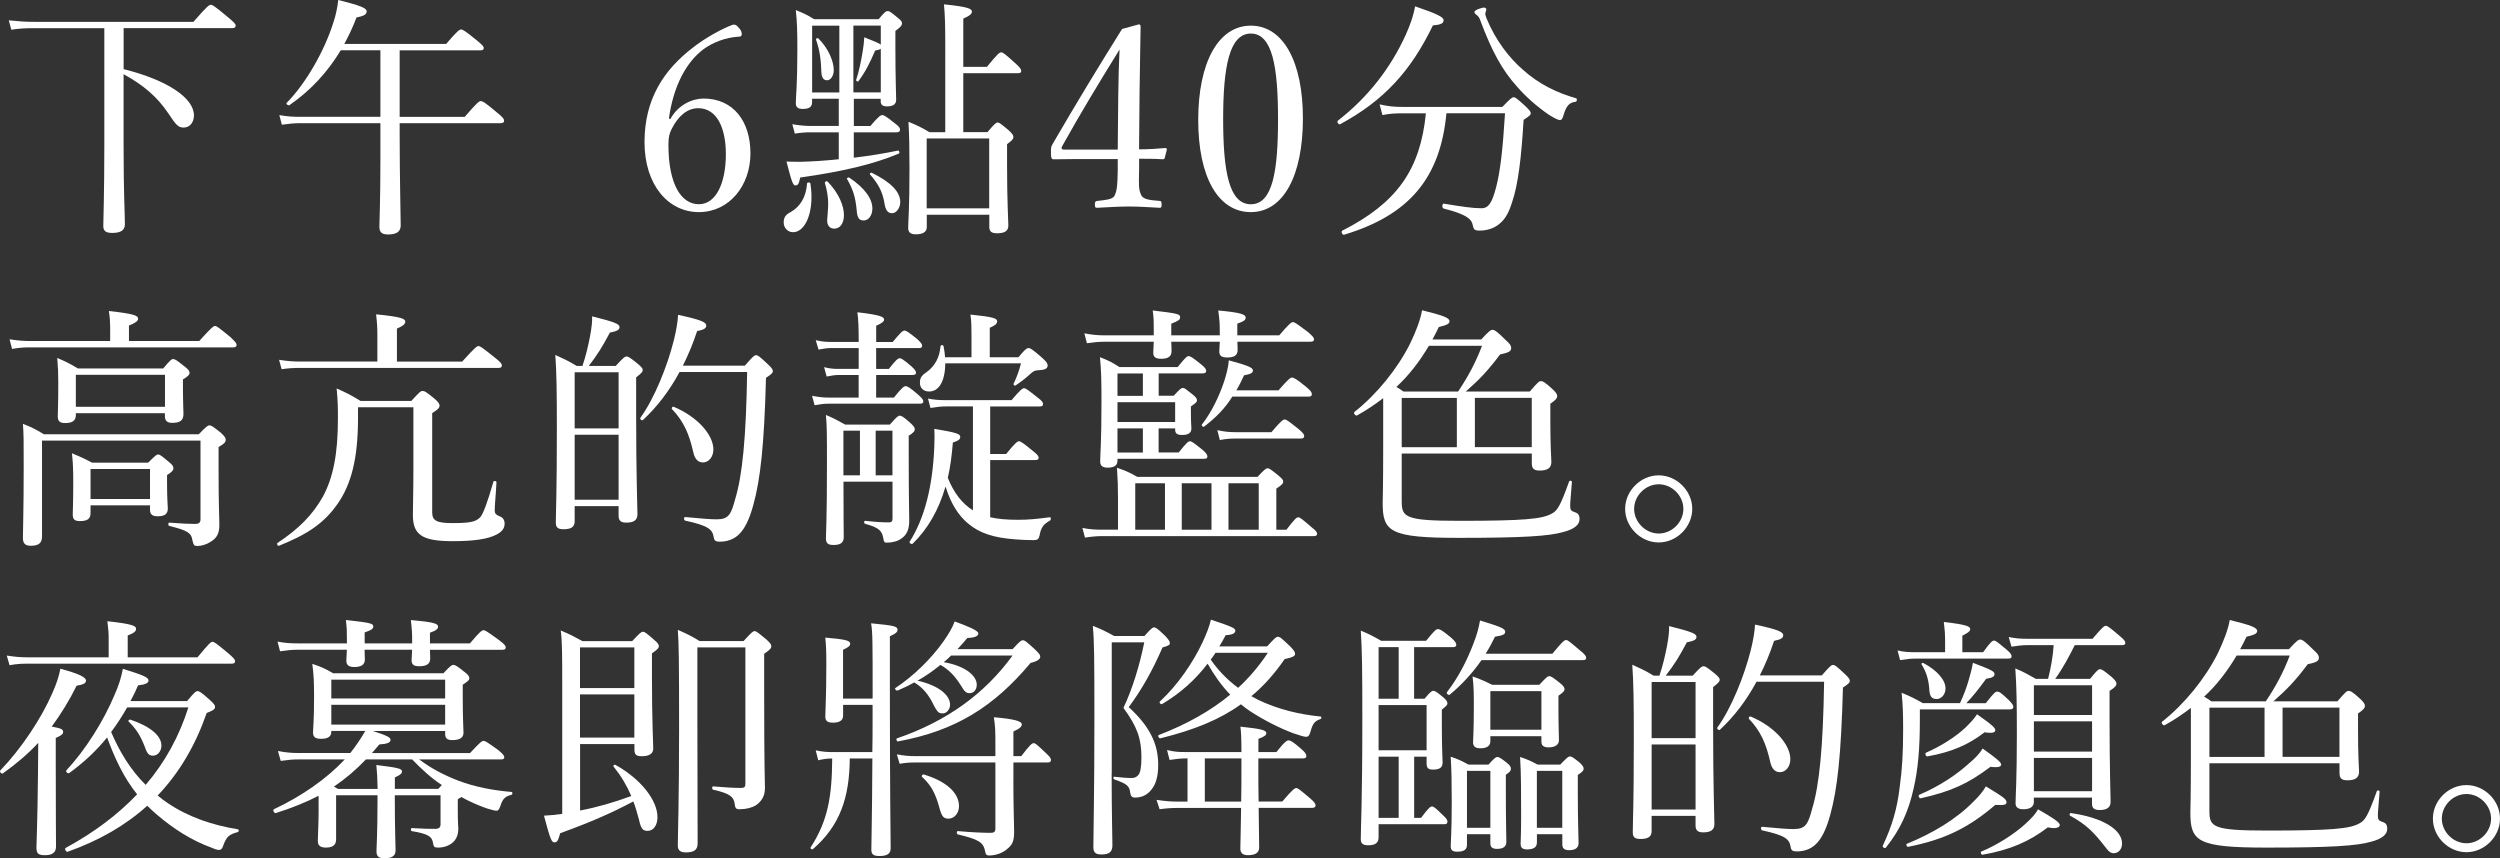
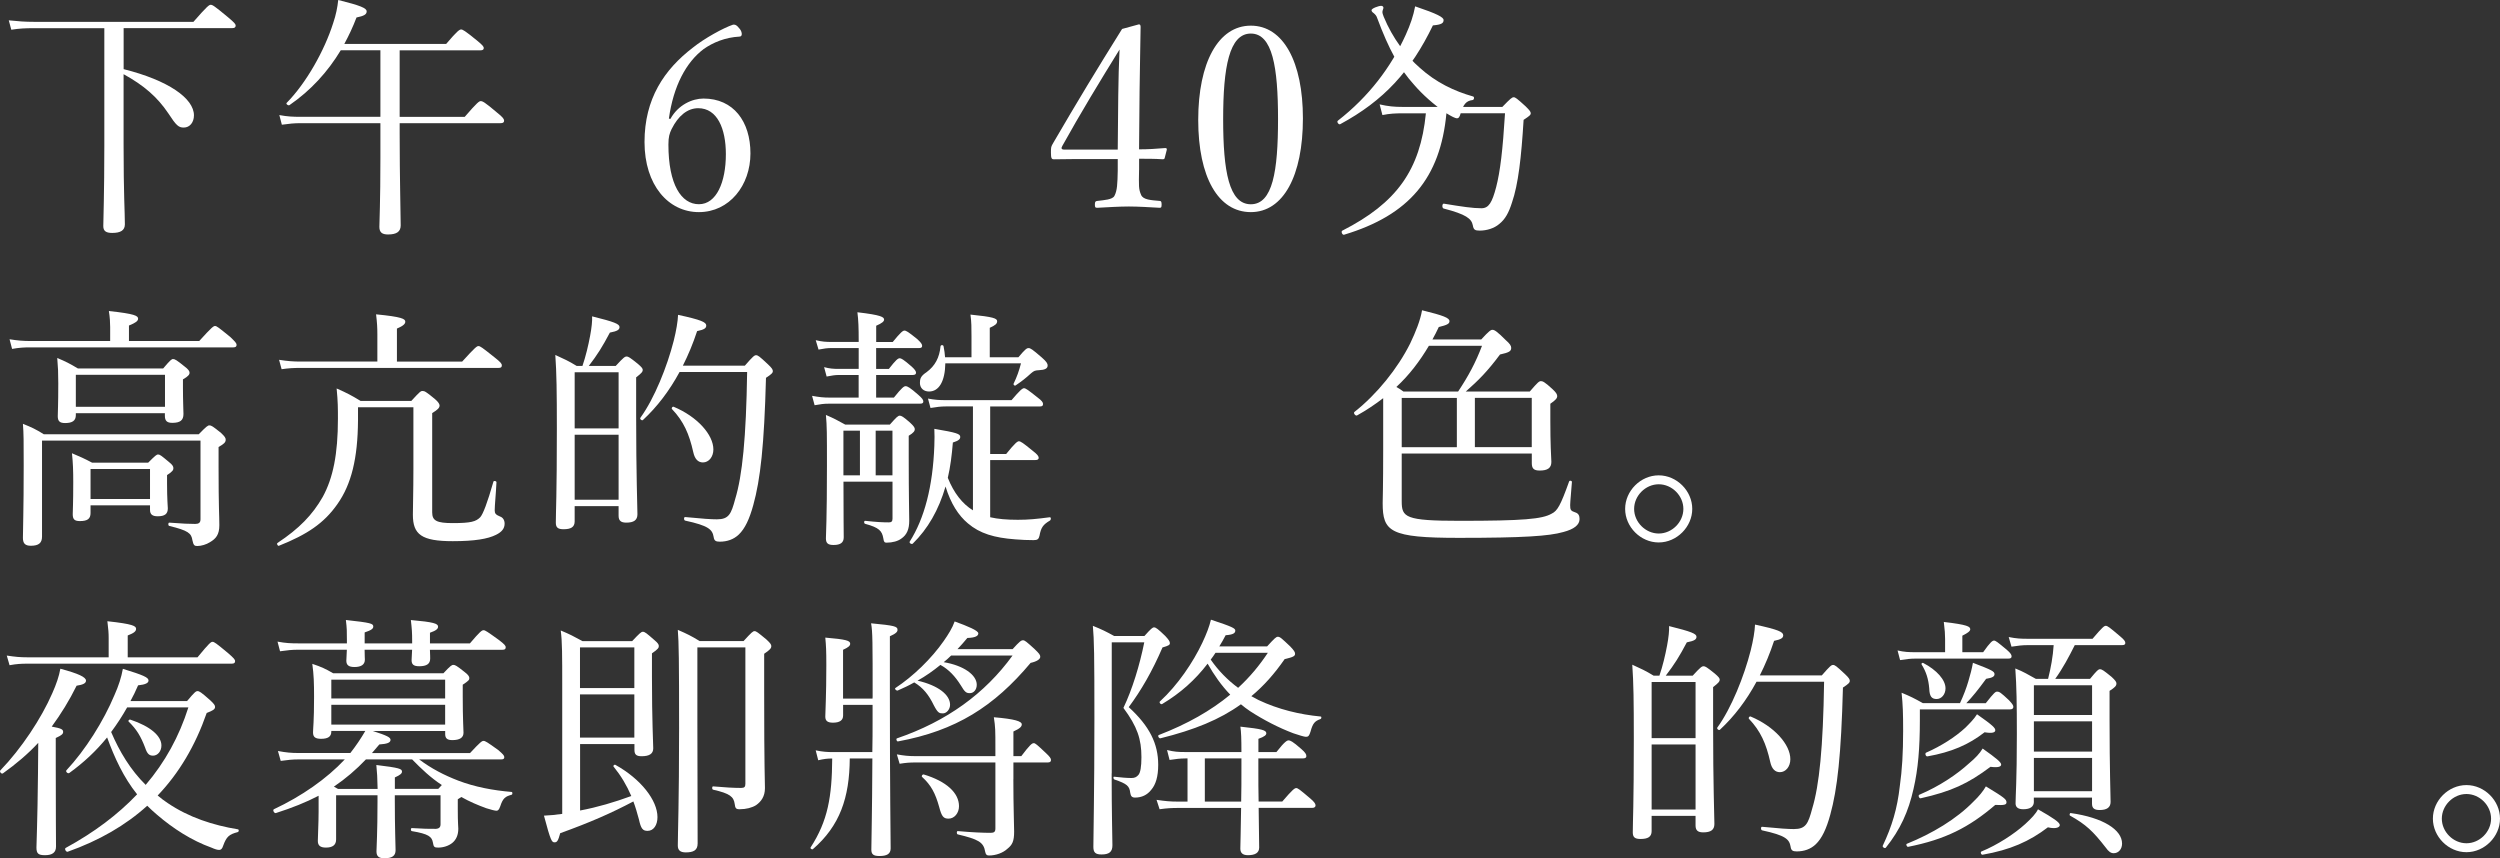
<svg xmlns="http://www.w3.org/2000/svg" id="_レイヤー_2" data-name="レイヤー 2" viewBox="0 0 484.28 166.26">
  <rect x="0" y="0" width="484.28" height="166.26" fill="#333333" stroke="none" />
  <defs>
    <style>
      .cls-1 {
        fill: #fff;
        stroke-width: 0px;
      }
    </style>
  </defs>
  <g id="design">
    <g>
      <path class="cls-1" d="M23.94,13.39c8.66,2.17,13.63,5.66,13.63,8.96,0,1.33-.79,2.36-1.97,2.36-.98,0-1.43-.34-3-2.76-2.12-3.15-4.72-5.41-8.66-7.58v13.63c0,9.84.25,13.09.25,15.45,0,1.18-.84,1.67-2.46,1.67-1.23,0-1.72-.39-1.72-1.33,0-1.08.2-6.25.2-15.6V5.46H6.47c-1.57,0-2.71.05-4.28.3l-.49-1.82c1.92.2,3.2.29,4.82.29h30.95c2.71-3.1,3.05-3.3,3.35-3.3.34,0,.69.2,3.35,2.41,1.23,1.03,1.48,1.33,1.48,1.62,0,.34-.2.49-.69.49h-21.01v7.92Z" />
      <path class="cls-1" d="M77.42,25.98c0,8.71.2,15.55.2,17.67,0,1.23-.79,1.77-2.46,1.77-1.18,0-1.67-.44-1.67-1.48s.2-4.67.2-13.39v-6.69h-15.45c-1.28,0-2.21.1-3.64.3l-.49-1.87c1.62.3,2.66.34,4.08.34h15.5v-12.89h-7.68c-2.56,4.23-5.81,7.78-9.94,10.63-.25.15-.74-.25-.54-.44,3.79-3.84,7.33-10.14,9.01-15.45.54-1.57.84-3.1.98-4.48,4.33,1.08,5.51,1.57,5.51,2.21,0,.59-.54.89-1.97,1.18-.69,1.82-1.48,3.49-2.36,5.12h19.73c2.21-2.61,2.61-2.8,2.9-2.8s.69.2,3.05,2.12c1.08.89,1.33,1.18,1.33,1.48s-.2.44-.64.44h-15.65v12.89h12.6c2.46-2.85,2.81-3.05,3.1-3.05.34,0,.74.15,3.15,2.21,1.18.93,1.38,1.28,1.38,1.57,0,.34-.2.49-.69.49h-19.54v2.12Z" />
      <path class="cls-1" d="M129.87,23.03c1.48-2.71,4.23-3.94,6.4-3.94,5.81,0,9.1,4.43,9.1,10.63s-4.08,11.37-9.99,11.37-10.53-5.22-10.53-13.58,3.79-14.02,9.4-18.31c2.21-1.77,5.86-3.79,7.77-4.43.39,0,.64,0,1.33.89.25.34.34.69.34.94,0,.3-.15.49-.44.49-2.76.15-5.12,1.13-6.94,2.41-3.4,2.56-5.86,7.14-6.74,13.48l.3.05ZM130.12,24.95c-.44.93-.64,1.57-.64,3.05,0,7.77,2.51,11.56,5.91,11.56s5.22-4.28,5.22-9.69c0-4.97-1.67-8.91-5.36-8.91-2.12,0-3.89,1.53-5.12,3.99Z" />
-       <path class="cls-1" d="M151.81,43.11c0-.98.34-1.53,1.43-2.07,1.72-1.03,2.9-2.76,3.1-5.51,0-.25.59-.25.64,0,.84,5.27-.89,9.45-3.35,9.45-1.03,0-1.82-.84-1.82-1.87ZM165.4,19.14v5.27h3.2c1.62-1.92,2.02-2.12,2.31-2.12s.69.2,2.46,1.62c.74.54.98.89.98,1.18,0,.39-.2.54-.69.54h-8.27v4.92c2.95-.34,5.95-.84,8.56-1.38.25-.05.39.49.15.59-4.92,2.07-11.02,3.49-19.09,4.63-.25,1.23-.44,1.53-.94,1.53-.44,0-.69-.59-1.72-4.63.89.05,1.43.05,2.8.05,2.02-.05,4.58-.2,7.33-.49v-5.22h-5.36c-1.08,0-1.82.05-3.15.25l-.49-1.82c1.48.25,2.46.34,3.64.34h5.36v-5.27h-5.17v.69c0,.94-.64,1.28-1.77,1.28-.93,0-1.38-.29-1.38-1.13,0-1.18.3-3.59.3-10.24,0-3.54-.05-5.46-.3-7.78,1.53.64,2.17.89,3.54,1.77h12.5c1.18-1.43,1.43-1.57,1.77-1.57.3,0,.59.15,1.92,1.28.69.54.84.79.84,1.08,0,.39-.2.69-1.28,1.48v3.15c0,5.95.15,9.3.15,10.19s-.64,1.28-1.77,1.28c-.84,0-1.23-.3-1.23-1.03v-.44h-5.22ZM162.59,17.91V4.97h-5.27v12.94h5.27ZM159.1,13.88c-.05-2.12-.3-4.18-1.03-6.2-.05-.2.3-.39.44-.25,1.97,1.92,3,4.48,3,6.15,0,1.08-.59,1.97-1.28,1.97-.74,0-1.08-.54-1.13-1.67ZM160.23,42.71c.05-.89.2-2.31.2-3.2,0-1.28-.2-2.56-.64-4.08-.05-.25.39-.44.54-.25,2.21,2.31,3.15,4.72,3.15,6.5,0,1.57-.74,2.61-1.87,2.61-.84,0-1.38-.59-1.38-1.57ZM165.94,40.6c-.25-2.41-.64-3.79-1.87-5.95-.1-.15.29-.34.44-.25,3.15,2.12,4.48,4.18,4.48,6,0,1.38-.79,2.31-1.67,2.31-.94,0-1.28-.54-1.38-2.12ZM170.61,9.45c-.2.15-.54.25-1.08.34-1.08,2.51-1.87,4.08-3.25,5.95-.1.15-.49-.05-.44-.25.54-1.58.98-3.69,1.28-5.61.15-.84.25-1.72.3-2.66,1.97.79,2.85,1.13,3.2,1.43v-3.69h-5.31v12.94h5.31v-8.46ZM171.3,39.17c-.39-2.12-1.23-3.64-2.76-5.36-.15-.15.15-.44.34-.34,3.79,1.87,5.51,3.74,5.51,5.66,0,1.13-.74,2.17-1.57,2.17s-1.28-.49-1.53-2.12ZM183.11,8.91c0-3.94-.05-5.86-.25-8.07,4.87.49,5.41.89,5.41,1.43,0,.39-.39.79-1.67,1.33v9.35h4.58c2.07-2.56,2.46-2.81,2.76-2.81.34,0,.69.25,2.8,2.17.89.79,1.08,1.13,1.08,1.43s-.15.44-.64.44h-10.58v11.42h4.68c1.38-1.62,1.67-1.87,1.97-1.87s.59.2,2.12,1.48c.79.74.94,1.03.94,1.33,0,.34-.2.64-1.23,1.38v4.13c0,7.14.25,10.53.25,11.61s-.69,1.53-2.21,1.53c-1.08,0-1.48-.39-1.48-1.23v-2.36h-12.11v2.41c0,.93-.79,1.38-2.12,1.38-1.03,0-1.48-.39-1.48-1.23,0-1.33.25-3.54.25-11.47,0-4.13-.05-6.45-.2-9.1,1.77.74,2.41,1.03,4.08,2.02h3.05V8.91ZM191.62,26.82h-12.11v13.53h12.11v-13.53Z" />
      <path class="cls-1" d="M220.65,32.92c-.05,3.1-.1,3.69.39,4.82.39.98,1.97,1.03,3.59,1.18.25,0,.39.1.39.69s-.1.64-.39.64c-1.82-.1-4.13-.25-5.95-.25s-4.28.15-6.1.25c-.39,0-.49-.05-.49-.64s.15-.64.49-.69c1.28-.15,2.95-.25,3.3-.98.54-1.03.59-2.31.64-4.92v-2.21h-8.02c-1.67,0-3,.05-4.33.05-.44,0-.59-.15-.59-1.28s0-1.13.49-1.97c4.67-8.02,8.37-14.12,13.29-22l3.25-.89c.2,0,.34.1.34.49-.1,3.94-.1,7.87-.2,12.4l-.1,11.32c1.67,0,3.35-.1,5.07-.25.25,0,.34.1.3.34l-.39,1.53c-.05.25-.15.3-.44.3-1.43-.1-3.1-.1-4.53-.1v2.17ZM216.62,18.5c.05-3.64.1-5.61.25-8.91-3.74,6.05-7.58,12.35-11.07,18.65-.3.49-.2.74.39.74h10.33l.1-10.48Z" />
      <path class="cls-1" d="M252.39,22.93c0,11.12-3.79,18.16-10.09,18.16s-10.19-6.74-10.19-17.86,3.89-18.26,10.19-18.26,10.09,7.04,10.09,17.96ZM236.94,23.08c0,10.09,1.13,16.49,5.36,16.49s5.27-6.4,5.27-16.49-1.08-16.58-5.27-16.58-5.36,6.54-5.36,16.58Z" />
-       <path class="cls-1" d="M259.17,23.37c5.95-4.63,10.28-10.33,13.14-16.63.89-1.97,1.48-3.69,1.82-5.51,4.38,1.48,5.51,2.12,5.51,2.66,0,.59-.39.89-2.07,1.03-4.28,8.86-9.5,14.57-17.96,19.14-.3.15-.74-.49-.44-.69ZM280.19,21.95c-1.18,12.55-7.23,19.73-19.83,23.52-.34.1-.64-.64-.34-.79,10.53-5.36,15.11-11.76,16.19-22.73h-4.43c-1.48,0-2.56.05-3.99.34l-.54-2.07c1.67.39,2.9.49,4.38.49h19.39c1.62-1.67,1.87-1.87,2.21-1.87.3,0,.59.2,2.31,1.77.79.79.98,1.03.98,1.33,0,.34-.2.49-1.38,1.28-.44,7.23-1.03,12.5-2.26,16.04-.59,1.87-1.28,3.2-2.46,4.13-.98.84-2.41,1.28-3.79,1.28-.89,0-1.18-.15-1.33-1.03-.25-1.28-1.28-2.12-5.66-3.25-.34-.1-.3-.98.05-.94,3.59.59,5.61.89,7.28.89,1.43,0,2.07-1.13,2.85-4.08.79-3.05,1.28-7.18,1.72-14.32h-11.37ZM300.12,22.29c-2.51-1.72-4.63-3.64-6.25-5.51-2.85-3.15-4.87-6.79-7.18-12.99-.1-.34-.34-.64-.64-.89-.3-.2-.44-.39-.44-.59,0-.34,1.38-.84,1.87-.84.25,0,.44.15.44.39,0,.15-.2.54-.2.79s.1.54.25.93c1.72,4.18,4.33,7.58,6.99,9.89,3.15,2.85,6.69,4.53,10.33,5.56.29.1.2.64-.1.69-1.23.15-1.77.79-2.31,2.56-.2.74-.39.98-.74.98-.3,0-1.08-.39-2.02-.98Z" />
+       <path class="cls-1" d="M259.17,23.37c5.95-4.63,10.28-10.33,13.14-16.63.89-1.97,1.48-3.69,1.82-5.51,4.38,1.48,5.51,2.12,5.51,2.66,0,.59-.39.89-2.07,1.03-4.28,8.86-9.5,14.57-17.96,19.14-.3.15-.74-.49-.44-.69ZM280.19,21.95c-1.18,12.55-7.23,19.73-19.83,23.52-.34.1-.64-.64-.34-.79,10.53-5.36,15.11-11.76,16.19-22.73h-4.43c-1.48,0-2.56.05-3.99.34l-.54-2.07c1.67.39,2.9.49,4.38.49h19.39c1.62-1.67,1.87-1.87,2.21-1.87.3,0,.59.2,2.31,1.77.79.79.98,1.03.98,1.33,0,.34-.2.49-1.38,1.28-.44,7.23-1.03,12.5-2.26,16.04-.59,1.87-1.28,3.2-2.46,4.13-.98.84-2.41,1.28-3.79,1.28-.89,0-1.18-.15-1.33-1.03-.25-1.28-1.28-2.12-5.66-3.25-.34-.1-.3-.98.05-.94,3.59.59,5.61.89,7.28.89,1.43,0,2.07-1.13,2.85-4.08.79-3.05,1.28-7.18,1.72-14.32h-11.37Zc-2.51-1.72-4.63-3.64-6.25-5.51-2.85-3.15-4.87-6.79-7.18-12.99-.1-.34-.34-.64-.64-.89-.3-.2-.44-.39-.44-.59,0-.34,1.38-.84,1.87-.84.25,0,.44.15.44.39,0,.15-.2.54-.2.79s.1.54.25.93c1.72,4.18,4.33,7.58,6.99,9.89,3.15,2.85,6.69,4.53,10.33,5.56.29.1.2.64-.1.69-1.23.15-1.77.79-2.31,2.56-.2.74-.39.98-.74.98-.3,0-1.08-.39-2.02-.98Z" />
      <path class="cls-1" d="M38.6,66.05c2.41-2.66,2.76-2.9,3.05-2.9.34,0,.64.25,2.95,2.12.98.94,1.23,1.23,1.23,1.53,0,.34-.2.49-.64.49H5.88c-1.23,0-2.17.05-3.54.3l-.49-1.87c1.57.25,2.66.34,4.04.34h15.45v-2.71c0-.79-.05-1.87-.25-3.1,5.07.54,5.66.94,5.66,1.48,0,.44-.44.79-1.77,1.33v3h13.63ZM42.34,90.56c0,7.78.15,9.35.15,11.17s-.64,2.61-1.82,3.3c-.69.44-1.67.74-2.46.74-.54,0-.74-.15-.94-1.13-.2-1.33-.79-1.87-4.48-2.76-.25-.05-.25-.64,0-.64,2.76.2,3.69.25,5.02.25.64,0,1.03-.2,1.03-.89v-15.25H8.14v18.6c0,1.23-.64,1.77-2.17,1.77-1.13,0-1.53-.49-1.53-1.53,0-2.02.15-4.97.15-14.07,0-4.53,0-6.2-.15-8.02,1.72.69,2.46,1.03,4.04,2.02h30.02c1.53-1.57,1.77-1.72,2.07-1.72.34,0,.64.15,2.26,1.48.74.69.89.98.89,1.28,0,.49-.25.79-1.38,1.43v3.99ZM14.69,80.42c0,1.08-.69,1.53-2.07,1.53-1.03,0-1.43-.34-1.43-1.33,0-.84.1-1.97.1-6.35,0-2.07-.05-3.15-.2-4.92,1.67.69,2.41,1.08,3.99,2.02h16.53c1.38-1.62,1.62-1.82,1.92-1.82.34,0,.69.2,2.21,1.43.79.59.98.93.98,1.23,0,.34-.25.69-1.28,1.28v1.48c0,2.85.1,4.63.1,5.22,0,1.23-.64,1.72-2.17,1.72-1.03,0-1.43-.39-1.43-1.38v-.49H14.69v.39ZM17.54,99.37c0,1.13-.59,1.57-2.07,1.57-1.03,0-1.38-.34-1.38-1.33,0-.74.1-1.92.1-6.2,0-2.31-.05-3.69-.25-5.61,1.62.69,2.31.98,3.89,1.82h10.88c1.38-1.38,1.62-1.58,1.92-1.58.34,0,.59.2,2.07,1.43.74.59.89.89.89,1.23s-.15.64-1.23,1.33v1.53c0,3.2.15,4.58.15,4.92,0,1.08-.59,1.53-1.97,1.53-.98,0-1.48-.34-1.48-1.23v-.89h-11.52v1.48ZM31.96,72.6H14.69v6.2h17.27v-6.2ZM29.06,90.85h-11.52v5.81h11.52v-5.81Z" />
      <path class="cls-1" d="M69.35,81.46c-.05,7.33-1.28,12.35-3.99,16.19-2.61,3.74-5.91,5.91-11.32,8.07-.25.1-.49-.39-.29-.54,4.23-2.8,6.79-5.46,8.76-8.91,2.02-3.69,2.95-8.32,2.95-15.16,0-2.02,0-3.25-.25-5.86,2.02.89,2.85,1.33,4.63,2.41h9.84c1.67-1.82,1.82-1.92,2.17-1.92.39,0,.64.1,2.41,1.57.64.54.89.98.89,1.23,0,.44-.3.79-1.43,1.48v19.24c0,1.62.89,2.07,3.99,2.07,3.54,0,4.48-.3,5.31-1.13.54-.59,1.38-2.76,2.56-6.89.05-.25.59-.15.59.1-.1,2.21-.34,4.48-.34,5.46,0,.59.2.84,1.03,1.18.59.2.89.74.89,1.38,0,.94-.54,1.62-1.67,2.17-1.57.79-4.13,1.23-8.37,1.23-6.05,0-7.73-1.28-7.73-5.12,0-2.02.1-4.33.1-8.76v-12.06h-10.73v2.56ZM89.53,70.04c2.51-2.76,2.85-3,3.15-3,.34,0,.69.25,3.1,2.17,1.18.93,1.43,1.23,1.43,1.57s-.15.49-.64.49h-38.33c-1.38,0-2.31.05-3.69.25l-.49-1.82c1.62.25,2.71.34,4.13.34h14.91v-5.31c0-1.23-.05-2.21-.25-3.84,5.07.49,5.66.89,5.66,1.43,0,.39-.34.79-1.62,1.33v6.4h12.65Z" />
      <path class="cls-1" d="M111.32,100.99c0,1.13-.74,1.53-2.17,1.53-1.13,0-1.48-.39-1.48-1.28,0-2.12.2-5.27.2-18.16,0-7.23-.05-10.83-.3-14.32,1.72.79,2.51,1.13,4.13,2.12h1.13c.64-1.87,1.13-3.94,1.48-5.81.3-1.57.44-2.95.39-3.79,4.33,1.08,5.31,1.48,5.31,2.07,0,.49-.34.79-1.87,1.08-1.43,2.71-2.41,4.28-4.08,6.45h5.22c1.53-1.67,1.77-1.82,2.12-1.82.29,0,.59.15,2.17,1.43.74.64.94.89.94,1.18,0,.34-.2.59-1.28,1.43v7.23c0,12.01.25,17.62.25,19.29,0,1.13-.69,1.62-2.17,1.62-1.03,0-1.48-.39-1.48-1.33v-1.87h-8.51v2.95ZM119.83,72.11h-8.51v10.88h8.51v-10.88ZM111.32,96.81h8.51v-12.6h-8.51v12.6ZM144.29,70.83c1.62-1.87,1.87-2.02,2.17-2.02.34,0,.59.15,2.31,1.77.79.74.94,1.03.94,1.33s-.2.54-1.33,1.28c-.34,13.04-1.08,19.68-2.46,24.65-.74,2.71-1.62,4.58-2.81,5.71-.98.94-2.26,1.38-3.69,1.38-.79,0-1.08-.2-1.18-.93-.25-1.43-.98-2.17-5.51-3.15-.29-.05-.29-.74,0-.69,3.44.34,5.07.44,6.15.44,2.31,0,2.76-1.03,3.54-3.94,1.38-4.53,2.12-11.86,2.31-24.6h-13.09c-1.97,3.64-4.33,6.74-7.09,9.3-.2.2-.69-.2-.49-.44,2.71-3.74,5.17-9.89,6.45-14.91.49-1.97.79-3.74.84-5.02,4.53.98,5.46,1.43,5.46,2.07,0,.49-.34.79-1.77,1.08-.79,2.41-1.72,4.63-2.76,6.69h12.01ZM134.3,87.61c-.79-3.54-1.87-6-4.13-8.37-.15-.2.1-.54.34-.44,4.58,1.92,7.68,5.41,7.68,8.27,0,1.43-.89,2.51-2.02,2.51-.89,0-1.57-.59-1.87-1.97Z" />
      <path class="cls-1" d="M157.32,76.68c1.38.25,2.17.34,3.4.34h5.61v-4.38h-3.84c-.74,0-1.33.1-2.36.3l-.49-1.82c1.08.29,1.82.34,2.76.34h3.94v-4.04h-5.17c-.94,0-1.57.1-2.61.3l-.54-1.82c1.28.3,1.97.34,3.1.34h5.22v-.34c0-2.31-.05-3.89-.25-5.41,4.67.54,5.17.94,5.17,1.43,0,.34-.39.69-1.53,1.18v3.15h3.2c1.53-1.87,1.97-2.21,2.26-2.21.34,0,.69.2,2.46,1.62.69.64.98.98.98,1.33,0,.3-.15.44-.64.44h-8.27v4.04h2.46c1.38-1.77,1.77-2.07,2.12-2.07.25,0,.69.2,2.31,1.62.59.54.84.89.84,1.18s-.2.44-.64.44h-7.09v4.38h3.44c1.57-1.97,1.97-2.21,2.26-2.21.39,0,.89.3,2.46,1.67.74.64.98.98.98,1.28s-.15.44-.64.44h-17.62c-1.03,0-1.67.1-2.8.3l-.49-1.82ZM172.38,82.24c1.28-1.43,1.57-1.72,1.92-1.72.3,0,.69.2,1.97,1.33.69.64.94.98.94,1.28,0,.34-.2.69-1.18,1.28v4.18c0,7.63.1,11.12.1,12.3,0,1.58-.44,2.71-1.53,3.44-.64.49-1.72.79-2.85.79-.39,0-.54-.1-.64-.84-.25-1.43-.79-2.07-3.49-2.8-.3-.05-.3-.64,0-.59,2.26.25,3.4.3,4.58.3.49,0,.69-.2.69-.74v-7.14h-9.5c0,6.94.05,9.79.05,10.78,0,1.03-.64,1.48-1.97,1.48-1.08,0-1.48-.34-1.48-1.28,0-.79.2-3.64.2-14.07,0-6.3,0-7.58-.2-9.84,1.62.69,2.21,1.03,3.74,1.87h8.66ZM166.58,92.08v-8.66h-3.2v8.66h3.2ZM169.63,83.42v8.66h3.25v-8.66h-3.25ZM191.82,100.2c1.48.34,3.2.49,5.36.49,2.02,0,3.59-.15,6.15-.49.3-.05.3.49.05.64-1.33.79-1.72,1.33-2.02,2.95-.15.64-.39.84-1.13.84-1.13,0-2.41-.05-3.54-.15-4.08-.3-6.89-1.13-9.2-3.1-1.82-1.53-3.3-3.79-4.33-7.14-1.33,4.58-3.44,8.22-6.35,11.07-.25.2-.74-.15-.59-.39,2.85-4.48,4.48-10.68,4.77-18.55.05-1.23.05-2.31,0-3.3,4.38.74,5.02.98,5.02,1.57,0,.44-.34.74-1.43,1.08-.2,2.46-.49,4.77-.98,6.84,1.18,2.95,2.81,5.02,4.87,6.3v-20.13h-5.27c-.94,0-1.77.1-2.95.3l-.49-1.82c1.33.25,2.21.3,3.35.3h12.84c1.62-1.92,2.12-2.31,2.41-2.31.34,0,.79.34,2.66,1.82.79.59,1.03.93,1.03,1.23,0,.34-.15.49-.64.49h-9.6v9.2h3.1c1.67-2.07,2.17-2.46,2.46-2.46.34,0,.79.3,2.71,1.87.84.64,1.13,1.03,1.13,1.33s-.2.44-.69.44h-8.71v11.07ZM197.28,69.2c1.33-1.58,1.62-1.77,1.97-1.77s.69.2,2.56,1.82c.89.79,1.13,1.13,1.13,1.57,0,.59-.59.84-1.67.89-.79.05-.94.1-1.53.59-1.03.94-1.77,1.53-3,2.36-.2.15-.49-.15-.39-.34.64-1.33,1.03-2.41,1.43-3.94h-14.66c-.05,3.49-1.23,5.46-3.15,5.46-1.03,0-1.77-.64-1.77-1.67,0-.79.15-1.33,1.28-2.07,1.67-1.23,2.51-2.85,2.71-5.02.05-.3.54-.3.59,0,.15.79.25,1.43.29,2.12h5.12v-4.08c0-1.67,0-2.71-.2-4.18,4.43.44,5.17.74,5.17,1.28,0,.49-.34.79-1.43,1.28v5.71h5.56Z" />
-       <path class="cls-1" d="M249.19,102.62c1.62-2.12,1.97-2.41,2.31-2.41.3,0,.69.29,2.56,1.92.84.64,1.08.98,1.08,1.28s-.2.44-.64.44h-40.89c-1.18,0-2.17.1-3.44.29l-.49-1.87c1.43.3,2.71.34,3.94.34h2.95v-6.05c0-2.12-.05-3.74-.2-5.95,1.72.59,2.41.89,3.94,1.77h23.28c1.38-1.48,1.67-1.67,1.97-1.67s.59.2,2.12,1.43c.69.59.89.84.89,1.13,0,.39-.2.64-1.33,1.38v7.97h1.97ZM239.69,66.2c.05.93.05,1.43.05,1.62,0,1.03-.69,1.43-2.02,1.43-1.08,0-1.53-.34-1.53-1.18,0-.3.05-.79.1-1.87h-9.4c.05,1.08.05,1.62.05,1.87,0,.98-.69,1.43-1.97,1.43-1.13,0-1.57-.34-1.57-1.18,0-.25.05-.89.1-2.12h-9.55c-1.13,0-2.12.1-3.4.29l-.49-1.92c1.48.3,2.71.39,3.89.39h9.55v-.93c0-1.82,0-2.31-.2-3.89,4.92.59,5.31.69,5.31,1.33,0,.44-.3.69-1.72,1.23v2.26h9.4v-.39c0-2.02-.05-2.56-.3-4.43,4.23.39,5.31.74,5.31,1.38,0,.44-.25.69-1.62,1.18v2.26h8.12c1.97-2.31,2.36-2.56,2.66-2.56s.69.25,2.85,1.87c.98.84,1.23,1.13,1.23,1.48,0,.3-.2.44-.69.44h-14.17ZM227.34,76.68c1.23-1.33,1.48-1.53,1.82-1.53.3,0,.59.25,1.82,1.23.69.54.89.84.89,1.18,0,.3-.15.44-1.18,1.18v.89c0,2.31.1,3.1.1,3.35,0,.89-.59,1.28-1.82,1.28-.94,0-1.33-.29-1.33-1.03v-.25h-3.2v4.67h3.89c1.53-1.92,1.87-2.17,2.17-2.17.34,0,.69.25,2.46,1.67.69.59.93.98.93,1.28s-.15.44-.64.44h-16.78v.34c0,.93-.59,1.38-1.92,1.38-.93,0-1.43-.34-1.43-1.18,0-1.38.25-3.64.25-11.51,0-4.18-.05-6.25-.3-8.71,1.67.64,2.31.98,3.79,1.92h11.27c1.53-1.92,1.82-2.12,2.12-2.12.34,0,.69.2,2.46,1.62.74.59.94.94.94,1.23,0,.34-.2.49-.69.49h-8.51v4.33h2.9ZM221.39,72.35h-4.92v4.33h4.92v-4.33ZM216.47,81.75h11.17v-3.84h-11.17v3.84ZM221.39,87.66v-4.67h-4.92v4.67h4.92ZM225.67,102.62v-9.01h-5.76v9.01h5.76ZM234.68,102.62v-9.01h-5.76v9.01h5.76ZM247.67,75.6c1.92-2.21,2.31-2.46,2.61-2.46s.79.2,2.76,1.82c.89.74,1.08,1.08,1.08,1.38,0,.34-.15.49-.64.49h-14.76c-1.43,2.26-3.05,3.94-5.46,5.81-.2.15-.59-.2-.44-.39,1.92-2.46,3.35-5.51,4.33-8.41.44-1.38.79-2.76.89-4.04,3.59.98,4.67,1.38,4.67,1.97,0,.44-.39.69-1.72.94-.49,1.08-.98,2.02-1.48,2.9h8.17ZM235.81,83.33c1.33.29,2.36.39,3.59.39h6.89c1.87-2.21,2.26-2.46,2.56-2.46.34,0,.69.25,2.66,1.82.89.74,1.13,1.08,1.13,1.38,0,.34-.2.49-.64.49h-12.6c-1.03,0-1.87.05-3.1.29l-.49-1.92ZM243.83,93.61h-5.86v9.01h5.86v-9.01Z" />
      <path class="cls-1" d="M271.53,97.1c0,3.1.64,3.79,11.22,3.79,12.35,0,15.99-.34,17.81-1.38,1.13-.54,1.72-1.57,3.4-6.25.1-.25.54-.15.54.1-.1,1.48-.34,3.89-.34,4.48,0,.94.1,1.13,1.03,1.43.59.2.79.64.79,1.28,0,1.13-1.08,1.97-3.15,2.51-2.76.79-7.73,1.13-20.23,1.13-13.34,0-14.76-1.18-14.76-6.74,0-.74.1-2.95.1-10.33v-9.99c-1.53,1.18-3.2,2.31-5.07,3.35-.29.15-.79-.49-.49-.69,4.33-3.4,8.37-8.42,10.78-13.24,1.08-2.26,1.97-4.48,2.31-6.45,4.18,1.03,5.31,1.48,5.31,2.12,0,.49-.44.74-2.07,1.13-.39.84-.79,1.62-1.23,2.41h9.45c1.53-1.67,1.87-1.87,2.17-1.87.39,0,.84.25,2.61,2.02.79.69,1.03,1.08,1.03,1.48,0,.64-.39.89-2.17,1.28-2.46,3.3-4.13,4.97-6.64,7.18h12.4c1.57-1.82,1.82-2.02,2.17-2.02.3,0,.69.1,2.26,1.57.74.69.89,1.03.89,1.33,0,.39-.25.74-1.33,1.48v3.3c0,4.48.15,6.84.2,7.97,0,1.18-.74,1.67-2.26,1.67-1.13,0-1.53-.39-1.53-1.43v-1.87h-25.2v9.25ZM276.79,66.99c-1.72,2.9-3.79,5.66-6.3,7.97.44.25.93.54,1.38.89h10.58c1.97-2.95,3.4-5.61,4.63-8.86h-10.28ZM271.53,77.08v9.55h10.68v-9.55h-10.68ZM285.7,86.62h11.02v-9.55h-11.02v9.55Z" />
      <path class="cls-1" d="M327.81,98.58c0,3.49-3,6.5-6.5,6.5s-6.5-3-6.5-6.5,3-6.5,6.5-6.5,6.5,3,6.5,6.5ZM316.55,98.58c0,2.56,2.21,4.77,4.77,4.77s4.77-2.21,4.77-4.77-2.21-4.77-4.77-4.77-4.77,2.21-4.77,4.77Z" />
      <path class="cls-1" d="M10.8,148.49c0,9.35.05,14.02.05,15.5,0,1.13-.69,1.67-2.12,1.67-1.28,0-1.67-.29-1.67-1.48,0-1.03.2-4.58.3-14.37,0-1.97.05-3.94.05-5.91-2.02,2.17-4.28,4.08-6.84,5.91-.29.2-.74-.34-.49-.59,4.04-4.18,7.92-10.04,10.04-14.91.79-1.77,1.33-3.35,1.57-4.77,3.49.94,4.97,1.62,4.97,2.31,0,.49-.54.79-1.82.98-1.43,2.9-3.05,5.51-4.82,7.92,1.87.34,2.21.54,2.21,1.03,0,.39-.25.64-1.43,1.18v5.51ZM38.26,127.33c2.26-2.76,2.61-3,2.9-3,.34,0,.69.25,3.05,2.21,1.08.94,1.33,1.23,1.33,1.53s-.15.49-.64.49H5.34c-1.23,0-2.12.05-3.49.3l-.54-1.87c1.62.25,2.61.34,3.99.34h15.75v-3.74c0-.93-.05-1.67-.25-3.25,5.02.54,5.56.94,5.56,1.48,0,.44-.34.79-1.62,1.28v4.23h13.53ZM36.24,135.8c1.48-1.77,1.72-1.92,2.02-1.92.34,0,.64.15,2.46,1.77.74.69.94.98.94,1.28,0,.44-.34.69-1.62,1.18-2.21,6.35-5.36,11.66-9.5,15.99.64.54,1.28,1.03,1.97,1.48,4.08,2.76,8.76,4.28,13.58,5.07.25.05.2.49-.05.54-1.67.44-2.17.89-2.8,2.61-.2.64-.44.84-.79.84s-.84-.15-1.48-.44c-3.84-1.38-7.43-3.69-10.58-6.4-.64-.54-1.28-1.13-1.87-1.72-4.18,3.79-9.3,6.74-15.4,8.91-.34.1-.69-.59-.39-.74,5.51-3,10.09-6.45,13.83-10.38-2.61-3.25-4.38-7.09-5.81-11.02-2.12,2.61-4.53,4.87-7.33,6.89-.3.2-.79-.3-.54-.54,3.64-3.89,7.18-9.5,9.3-14.57.79-1.77,1.33-3.44,1.62-5.07,3.99,1.23,4.97,1.67,4.97,2.26,0,.49-.59.79-2.02.94-.44,1.03-.94,2.07-1.48,3.05h10.97ZM24.63,137.03c-.94,1.67-1.97,3.25-3.1,4.77,1.62,3.79,3.74,7.33,6.69,10.24,3.74-4.38,6.5-9.4,8.27-15.01h-11.86ZM28.12,144.85c-.84-2.21-1.67-3.59-3.2-5.07-.15-.15.1-.44.3-.39,3.99,1.33,6.05,3.2,6.05,5.02,0,1.13-.74,1.97-1.62,1.97-.74,0-1.13-.34-1.53-1.53Z" />
      <path class="cls-1" d="M72.21,141.6c2.76.89,3.44,1.23,3.44,1.72,0,.54-.64.79-2.17.89-.49.59-.98,1.13-1.43,1.67h19c1.97-2.12,2.31-2.36,2.61-2.36.34,0,.74.25,2.85,1.77.93.79,1.18,1.08,1.18,1.38s-.15.44-.64.44h-15.85c2.36,1.77,4.82,3.05,7.63,4.13,3.1,1.18,6.64,1.87,10.28,2.17.2,0,.2.49,0,.54-1.18.34-1.67.59-2.21,2.26-.25.69-.44.84-.74.84-.25,0-1.08-.2-1.97-.49-1.62-.59-3.25-1.28-4.82-2.17l-.69.44v1.92c0,2.81.1,3.3.1,3.79,0,1.18-.39,2.12-1.18,2.76-.69.54-1.67.89-2.71.89-.74,0-.89-.1-1.03-.98-.2-1.13-.84-1.67-4.08-2.21-.25-.05-.25-.59,0-.59,2.36.15,3.2.15,4.67.15.64-.05.89-.34.89-.89v-5.61h-8.86v.69c0,5.86.15,9.01.15,9.94,0,1.08-.64,1.57-2.17,1.57-1.08,0-1.53-.39-1.53-1.33,0-.79.2-3.44.2-9.74v-1.13h-8.02v8.56c0,1.08-.69,1.57-1.97,1.57-1.08,0-1.57-.39-1.57-1.28,0-.98.15-3.4.15-5.71v-3.05c-2.46,1.28-5.17,2.36-8.27,3.35-.34.1-.69-.59-.39-.74,5.36-2.51,10.24-5.91,13.73-9.65h-9.01c-1.13,0-2.02.1-3.4.29l-.54-1.92c1.57.3,2.61.39,3.94.39h10.09c1.08-1.38,2.02-2.76,2.9-4.28h-6.59v.15c0,.94-.64,1.38-1.97,1.38-1.13,0-1.57-.34-1.57-1.23,0-.79.2-2.07.2-6.89,0-2.76-.05-4.23-.34-6.4,1.77.59,2.51.94,4.04,1.82h21.36c1.38-1.48,1.62-1.62,1.92-1.62.34,0,.64.15,2.12,1.33.79.59.98.94.98,1.23,0,.34-.15.54-1.28,1.28v2.21c0,4.53.15,6.45.15,7.09,0,.93-.69,1.43-2.17,1.43-.98,0-1.38-.34-1.38-1.18v-.59h-14.02ZM83.28,125.86c.05.98.05,1.53.05,1.72,0,1.03-.69,1.48-2.12,1.48-1.08,0-1.48-.34-1.48-1.18,0-.2.05-.79.1-2.02h-9.2c0,1.03.05,1.67.05,1.92,0,.98-.74,1.43-2.02,1.43-1.13,0-1.57-.39-1.57-1.23,0-.2.05-.84.1-2.12h-9.45c-1.18,0-2.07.1-3.49.3l-.49-1.87c1.57.3,2.61.34,3.99.34h9.45v-.54c0-1.82,0-2.36-.2-3.99,4.92.54,5.31.69,5.31,1.28,0,.39-.34.69-1.67,1.13v2.12h9.2v-.44c0-1.67-.05-2.31-.25-4.08,4.43.39,5.27.69,5.27,1.28,0,.39-.29.74-1.57,1.18v2.07h7.73c1.97-2.31,2.31-2.56,2.66-2.56.3,0,.69.25,3,1.92,1.03.79,1.28,1.08,1.28,1.38,0,.34-.15.49-.64.49h-14.02ZM86.23,131.66h-22.05v3.64h22.05v-3.64ZM64.18,140.37h22.05v-3.84h-22.05v3.84ZM70.88,147.11c-1.87,1.97-3.94,3.74-6.2,5.27l.79.44h7.68c-.05-2.26-.1-3.2-.25-4.63,4.48.54,4.97.74,4.97,1.28,0,.34-.29.64-1.38,1.13v2.21h8.41l.69-.74c-2.12-1.38-3.99-3.15-5.76-4.97h-8.96Z" />
      <path class="cls-1" d="M112.35,157.01c3.4-.64,6.69-1.62,9.94-2.81-.89-2.07-1.97-3.89-3.44-5.71-.15-.15.2-.44.34-.34,4.97,2.76,8.17,6.89,8.17,10.14,0,1.53-.74,2.66-1.92,2.66-.94,0-1.28-.44-1.67-2.21-.34-1.28-.69-2.46-1.08-3.49-4.28,2.26-8.32,4.04-14.17,6.15-.39,1.43-.59,1.77-1.08,1.77-.54,0-.74-.15-2.07-5.17,1.08-.05,2.26-.15,3.54-.34v-24.8c0-5.9,0-8.61-.29-10.73,1.77.74,2.51,1.13,4.23,2.07h9.6c1.48-1.57,1.77-1.82,2.07-1.82.39,0,.69.25,2.26,1.62.64.54.84.84.84,1.13,0,.34-.1.59-1.33,1.43v4.38c0,9.01.25,12.79.25,14.02,0,1.08-.79,1.53-2.26,1.53-1.03,0-1.38-.34-1.38-1.23v-1.13h-10.53v12.89ZM122.88,125.41h-10.53v7.87h10.53v-7.87ZM112.35,142.88h10.53v-8.37h-10.53v8.37ZM135.09,139.98c0,8.37.05,16.49.05,23.42,0,1.33-.84,1.72-2.31,1.72-1.13,0-1.53-.49-1.53-1.33,0-2.17.25-8.27.25-22.69,0-13.09-.05-16.63-.25-19.09,1.82.79,2.61,1.18,4.23,2.17h8.51c1.57-1.72,1.82-1.92,2.12-1.92.34,0,.59.2,2.31,1.62.79.74.94.98.94,1.28,0,.39-.2.69-1.38,1.48v7.43c0,15.35.15,16.83.15,18.6,0,1.62-.74,2.61-1.72,3.3-.79.49-1.92.79-3.2.79-.69,0-.84-.2-.94-1.03-.2-1.38-.89-2.02-4.18-2.76-.25-.05-.25-.64,0-.64,2.31.2,3.94.3,5.41.3.64,0,.84-.2.84-.79v-26.43h-9.3v14.57Z" />
      <path class="cls-1" d="M169.04,135.11c0-10.78,0-12.7-.3-14.37,4.58.44,5.12.59,5.12,1.28,0,.34-.25.69-1.48,1.23v11.81c0,18.65.15,26.77.15,29.28,0,1.08-.74,1.48-2.17,1.48-1.18,0-1.57-.34-1.57-1.23,0-1.72.15-6.4.2-17.67h-4.38c-.05,7.63-1.92,13.04-7.14,17.57-.2.15-.59-.15-.44-.34,3.35-5.17,4.13-9.84,4.18-17.22-.98,0-1.67.1-2.71.34l-.49-1.92c1.38.29,2.26.34,3.49.34h7.48c.05-2.12.05-4.23.05-6.35v-2.8h-5.71v2.07c0,.94-.69,1.38-1.97,1.38-1.03,0-1.48-.34-1.48-1.18s.2-3.99.2-9.99c0-2.81-.05-3.69-.2-5.31,4.04.34,4.82.59,4.82,1.18,0,.39-.3.69-1.38,1.18v9.45h5.71v-.2ZM184.24,126.99c-.44.44-.94.89-1.43,1.28,3.84.64,6.4,2.46,6.4,4.38,0,.94-.59,1.62-1.33,1.62-.64,0-.94-.1-1.77-1.53-1.08-1.72-2.31-3.05-3.94-3.94-1.38,1.13-2.85,2.17-4.43,3.05,4.04.93,6.3,2.76,6.3,4.67,0,.89-.69,1.67-1.38,1.67s-.98-.05-1.77-1.57c-.98-2.02-2.07-3.4-3.79-4.43-1.03.59-2.07,1.08-3.2,1.57-.25.1-.69-.34-.44-.49,3.44-2.26,6.99-5.71,9.35-9.1.89-1.28,1.67-2.51,2.12-3.79,2.56.93,4.58,1.77,4.58,2.31,0,.49-.54.84-2.12.89-.64.79-1.28,1.48-1.92,2.17h10.68c1.38-1.53,1.67-1.72,2.02-1.72s.64.25,2.21,1.67c.98.94,1.13,1.18,1.13,1.53,0,.44-.59.89-1.87,1.18-7.09,8.46-14.47,13.14-25.69,15.21-.25.05-.44-.49-.2-.59,9.65-3.3,17.03-8.66,22.39-16.04h-11.91ZM196.3,150.95c0,5.61.15,8.46.15,10.14,0,1.87-.34,2.56-1.33,3.35-.79.74-2.17,1.28-3.54,1.28-.44,0-.64-.2-.74-.74-.3-1.87-1.38-2.41-5.31-3.35-.25-.05-.25-.64,0-.64,2.71.25,4.97.34,6.35.34.69,0,.94-.2.94-.84v-12.79h-15.6c-.94,0-1.72.05-2.95.25l-.54-1.82c1.38.25,2.26.34,3.44.34h15.65v-1.28c0-3.94,0-4.23-.3-6.25,4.08.34,5.41.79,5.41,1.38,0,.44-.34.79-1.62,1.38v4.77h1.53c1.67-2.21,2.07-2.51,2.41-2.51.3,0,.59.25,2.36,1.92.74.69.98,1.03.98,1.33,0,.34-.2.49-.64.49h-6.64v3.25ZM181.93,156.32c-.74-2.66-1.57-4.23-3.3-5.81-.2-.15.05-.54.3-.49,4.43,1.33,6.84,3.59,6.84,6.15,0,1.33-.89,2.41-2.02,2.41-.98,0-1.33-.39-1.82-2.26Z" />
      <path class="cls-1" d="M215.34,149.82c0,7.53.15,12.79.15,13.93,0,1.28-.64,1.77-2.12,1.77-1.23,0-1.57-.44-1.57-1.48,0-3.05.2-9.94.2-24.8,0-12.5-.05-15.16-.3-18.01,1.72.69,2.51,1.08,4.13,1.97h5.86c1.28-1.43,1.57-1.67,1.87-1.67.34,0,.74.29,2.17,1.67.69.74.89,1.08.89,1.38,0,.34-.2.49-1.43.84-1.97,4.58-4.13,8.32-6.54,11.56,4.04,3.69,5.71,7.09,5.71,11.17,0,2.31-.49,3.84-1.33,4.82-.79,1.03-1.87,1.53-3.15,1.53-.59,0-.84-.25-.94-.94-.15-1.28-.59-1.72-3.05-2.56-.25-.1-.29-.59-.05-.54,1.33.15,2.46.25,3.35.25.64,0,.98-.2,1.33-.59.39-.44.59-1.58.59-3.44,0-3.49-.79-5.91-3.49-9.55,1.72-3.59,3.15-8.27,4.04-12.7h-6.3v25.39ZM229.61,146.92c-1.03,0-1.77.1-3.05.29l-.49-1.92c1.38.34,2.21.39,3.44.39h10.97c0-2.66-.05-3.79-.2-4.92,4.18.44,5.02.69,5.02,1.28,0,.34-.3.64-1.53,1.08v2.56h3.49c1.62-2.07,2.07-2.26,2.36-2.26s.74.15,2.46,1.67c.79.69.98,1.03.98,1.38,0,.29-.2.44-.64.44h-8.66v1.77c0,2.51,0,4.72.05,6.59h4.58c2.02-2.36,2.41-2.61,2.71-2.61s.64.25,2.61,1.92c.89.74,1.13,1.13,1.13,1.43s-.2.49-.69.49h-10.33c.05,4.28.1,6.69.1,7.68,0,1.03-.79,1.48-2.17,1.48-1.03,0-1.48-.44-1.48-1.28,0-.89.1-3.25.15-7.87h-12.2c-1.23,0-2.17.05-3.59.25l-.59-1.82c1.67.25,2.71.34,4.08.34h1.92v-8.37h-.44ZM245.45,125.22c1.48-1.62,1.77-1.87,2.07-1.87.44,0,.69.25,2.41,1.87.74.79.94,1.08.94,1.43,0,.44-.34.64-2.02,1.03-1.97,2.85-4.08,5.22-6.45,7.18.44.25.89.49,1.38.74,3.84,1.82,7.97,2.81,12.06,3.2.2,0,.15.44-.05.49-1.08.39-1.48.79-1.92,2.41-.25.84-.44,1.03-.89,1.03-.34,0-1.43-.34-2.46-.69-2.85-1.08-5.71-2.56-8.37-4.28-.59-.39-1.18-.84-1.77-1.33-4.08,2.95-9.05,4.97-15.6,6.59-.3.05-.59-.54-.3-.64,5.51-2.12,10.09-4.72,13.83-7.82-1.72-1.77-3.15-3.84-4.38-6-2.41,3.15-5.27,5.71-8.81,7.82-.25.15-.64-.3-.44-.49,3.49-3.2,6.45-7.63,8.22-11.37.79-1.67,1.38-3.2,1.67-4.48,4.18,1.38,4.72,1.67,4.72,2.12,0,.49-.44.79-1.87.89-.39.74-.79,1.48-1.23,2.17h9.25ZM240.43,155.28c.05-1.97.05-4.23.05-6.94v-1.43h-7.09v8.37h7.04ZM235.46,126.45c-.29.44-.59.89-.93,1.33,1.48,2.12,3.25,3.94,5.31,5.46,2.26-2.07,4.13-4.33,5.76-6.79h-10.14Z" />
-       <path class="cls-1" d="M275.95,135.35c1.13-1.33,1.38-1.53,1.72-1.53.29,0,.64.2,1.87,1.23.69.59.84.89.84,1.18,0,.34-.15.49-1.08,1.23v2.76c0,4.77.15,6.89.15,7.48,0,1.03-.64,1.38-1.87,1.38-.89,0-1.23-.3-1.23-1.18v-1.33h-2.41v11.86h1.33c1.48-1.97,1.82-2.21,2.12-2.21.34,0,.64.25,2.21,1.77.59.54.79.89.79,1.18,0,.34-.15.49-.64.49h-12.7v2.51c0,1.08-.59,1.57-2.02,1.57-1.03,0-1.43-.39-1.43-1.13,0-2.76.3-6.54.3-23.72,0-8.96-.05-13.09-.3-16.73,1.67.69,2.31,1.03,3.94,1.97h8.71c1.72-2.12,1.97-2.26,2.31-2.26s.74.15,2.56,1.67c.84.74.98,1.08.98,1.38s-.2.44-.69.44h-7.48v9.99h2.02ZM270.94,125.36h-3.89v9.99h3.89v-9.99ZM267.05,145.34h9.3v-8.76h-9.3v8.76ZM270.94,158.43v-11.86h-3.89v11.86h3.89ZM300.71,126.64c1.97-2.41,2.36-2.66,2.66-2.66s.64.25,2.76,2.07c.94.74,1.13,1.08,1.13,1.38s-.15.44-.64.44h-19.63c-1.82,2.61-3.99,4.92-6.15,6.69-.25.2-.74-.25-.54-.49,2.26-2.9,3.94-6.3,5.07-9.25.74-1.87,1.08-3.2,1.33-4.63,3.99,1.23,4.87,1.58,4.87,2.17,0,.49-.25.69-1.97.98-.54,1.13-1.13,2.21-1.82,3.3h12.94ZM284.17,163.6c0,.98-.54,1.38-1.92,1.38-.89,0-1.23-.3-1.23-1.08,0-.94.2-2.71.2-8.51,0-3.94-.05-6.2-.2-8.81,1.48.49,2.07.79,3.44,1.53h3.89c1.13-1.28,1.43-1.48,1.72-1.48s.64.2,1.82,1.13c.69.54.79.89.79,1.18,0,.34-.2.64-.98,1.13v3.2c0,5.86.1,8.86.1,9.79s-.59,1.38-1.82,1.38c-.89,0-1.28-.34-1.28-1.08v-1.77h-4.53v2.02ZM288.7,149.33h-4.53v11.02h4.53v-11.02ZM288.7,143.57c0,.93-.69,1.38-1.92,1.38-.98,0-1.43-.34-1.43-1.18,0-.79.15-2.07.15-6.64,0-2.66,0-4.13-.25-6.1,1.67.59,2.31.89,3.79,1.62h9.15c1.38-1.48,1.62-1.67,1.92-1.67.34,0,.64.2,2.02,1.28.74.59.94.94.94,1.23,0,.34-.2.59-1.18,1.28v2.07c0,4.13.1,5.95.1,6.5,0,.93-.74,1.43-2.02,1.43-.94,0-1.38-.34-1.38-1.13v-1.03h-9.89v.98ZM298.59,133.88h-9.89v7.48h9.89v-7.48ZM297.71,163.26c0,.84-.64,1.28-1.87,1.28-.89,0-1.28-.29-1.28-1.08,0-.44.1-1.82.1-5.36,0-4.77,0-7.97-.2-11.47,1.48.49,2.07.79,3.4,1.48h4.38c1.33-1.38,1.57-1.58,1.87-1.58.34,0,.64.2,1.87,1.18.59.54.79.89.79,1.18,0,.34-.15.59-1.13,1.23v3.2c0,5.95.15,9.05.15,9.99,0,.89-.59,1.38-1.82,1.38-.98,0-1.33-.39-1.33-1.13v-1.97h-4.92v1.67ZM302.63,149.33h-4.92v11.02h4.92v-11.02Z" />
      <path class="cls-1" d="M319.94,160.99c0,1.13-.74,1.53-2.17,1.53-1.13,0-1.48-.39-1.48-1.28,0-2.12.2-5.27.2-18.16,0-7.23-.05-10.83-.3-14.32,1.72.79,2.51,1.13,4.13,2.12h1.13c.64-1.87,1.13-3.94,1.48-5.81.3-1.57.44-2.95.39-3.79,4.33,1.08,5.31,1.48,5.31,2.07,0,.49-.34.79-1.87,1.08-1.43,2.71-2.41,4.28-4.08,6.45h5.22c1.53-1.67,1.77-1.82,2.12-1.82.29,0,.59.15,2.17,1.43.74.64.94.89.94,1.18,0,.34-.2.59-1.28,1.43v7.23c0,12.01.25,17.62.25,19.29,0,1.13-.69,1.62-2.17,1.62-1.03,0-1.48-.39-1.48-1.33v-1.87h-8.51v2.95ZM328.45,132.11h-8.51v10.88h8.51v-10.88ZM319.94,156.81h8.51v-12.6h-8.51v12.6ZM352.91,130.83c1.62-1.87,1.87-2.02,2.17-2.02.34,0,.59.15,2.31,1.77.79.74.94,1.03.94,1.33s-.2.54-1.33,1.28c-.34,13.04-1.08,19.68-2.46,24.65-.74,2.71-1.62,4.58-2.81,5.71-.98.94-2.26,1.38-3.69,1.38-.79,0-1.08-.2-1.18-.93-.25-1.43-.98-2.17-5.51-3.15-.29-.05-.29-.74,0-.69,3.44.34,5.07.44,6.15.44,2.31,0,2.76-1.03,3.54-3.94,1.38-4.53,2.12-11.86,2.31-24.6h-13.09c-1.97,3.64-4.33,6.74-7.09,9.3-.2.2-.69-.2-.49-.44,2.71-3.74,5.17-9.89,6.45-14.91.49-1.97.79-3.74.84-5.02,4.53.98,5.46,1.43,5.46,2.07,0,.49-.34.79-1.77,1.08-.79,2.41-1.72,4.63-2.76,6.69h12.01ZM342.92,147.61c-.79-3.54-1.87-6-4.13-8.37-.15-.2.1-.54.34-.44,4.58,1.92,7.68,5.41,7.68,8.27,0,1.43-.89,2.51-2.02,2.51-.89,0-1.57-.59-1.87-1.97Z" />
      <path class="cls-1" d="M384.69,136.19c1.62-2.07,1.87-2.21,2.17-2.21.44,0,.69.15,2.31,1.67.64.69.84.98.84,1.28s-.2.49-.69.49h-17.42v2.07c0,5.41-.34,9.5-1.23,13.34-.98,4.38-2.56,7.87-5.36,11.37-.2.25-.74-.15-.59-.39,1.77-3.74,2.81-7.14,3.3-11.56.44-3.1.64-6.4.64-10.68,0-3.4-.05-4.97-.3-7.38,1.67.69,2.36,1.03,4.13,2.02h7.18c.69-1.48,1.23-2.9,1.62-4.23.39-1.28.69-2.46.89-3.59,3.74,1.43,4.18,1.67,4.18,2.21,0,.39-.3.69-1.62.89-1.62,2.21-2.66,3.49-3.84,4.72h3.79ZM384.15,126.35c1.43-2.02,1.82-2.26,2.12-2.26s.64.25,2.51,1.82c.69.59.89.94.89,1.23s-.15.44-.64.44h-18.01c-.98,0-1.72.1-2.95.29l-.49-1.87c1.28.3,2.17.34,3.4.34h5.81v-2.56c0-.89-.05-1.67-.25-3.3,4.63.54,5.12.89,5.12,1.43,0,.29-.34.64-1.53,1.23v3.2h4.04ZM369.39,163.45c4.87-1.97,9.6-4.77,12.94-8.22,1.03-.98,1.87-2.02,2.36-2.9,3.64,2.21,3.99,2.51,3.99,3.1,0,.44-.39.59-2.17.49-5.12,4.38-9.69,6.69-16.88,8.12-.25.05-.49-.49-.25-.59ZM371.8,153.95c3.94-1.67,7.28-3.94,9.65-6.1,1.18-.98,2.07-1.92,2.61-2.85,2.71,1.92,3.59,2.66,3.59,3.1,0,.39-.49.64-2.07.44-4.33,3.25-7.58,4.77-13.53,6.1-.3.05-.54-.59-.25-.69ZM373.72,133.39c-.15-1.82-.59-3.25-1.48-4.67-.1-.15.1-.39.3-.3,2.66,1.38,4.33,3.3,4.33,4.92,0,1.18-.79,2.07-1.72,2.07-.98,0-1.38-.54-1.43-2.02ZM373.13,145.79c2.9-1.28,5.61-3,7.58-4.82.89-.89,1.72-1.72,2.26-2.61,3.1,2.17,3.54,2.66,3.54,3.1s-.59.64-2.07.39c-3.1,2.41-6.4,3.84-11.07,4.67-.34.05-.54-.59-.25-.74ZM383.86,164.93c3-1.23,6.3-3.35,8.46-5.31,1.18-1.08,2.07-2.02,2.46-2.85,3.05,1.72,4.23,2.56,4.23,3.05,0,.39-.64.84-2.31.44-3.54,2.71-7.28,4.38-12.65,5.31-.29.05-.49-.54-.2-.64ZM393.99,155.28c0,.98-.69,1.48-2.07,1.48-.98,0-1.48-.39-1.48-1.13,0-1.57.25-4.18.25-13.39,0-5.95-.05-9.25-.3-12.75,1.72.69,2.36,1.13,3.99,2.02h2.36c.54-2.17.94-4.33,1.08-6.54h-4.97c-1.13,0-1.92.1-3.2.3l-.54-1.87c1.48.3,2.36.34,3.64.34h12.6c1.92-2.26,2.26-2.51,2.56-2.51.34,0,.69.25,2.71,1.97.84.69,1.08,1.03,1.08,1.33s-.15.44-.64.44h-9.15c-1.13,2.26-2.31,4.48-3.79,6.54h6.74c1.38-1.67,1.62-1.87,1.92-1.87.39,0,.69.2,2.26,1.48.74.69.94.98.94,1.28,0,.44-.25.74-1.33,1.43v5.66c0,9.69.2,14.42.2,15.85,0,1.08-.74,1.57-2.12,1.57-1.03,0-1.48-.34-1.48-1.23v-1.18h-11.27v.79ZM405.26,132.75h-11.27v5.76h11.27v-5.76ZM393.99,145.59h11.27v-5.86h-11.27v5.86ZM393.99,153.27h11.27v-6.45h-11.27v6.45ZM407.87,164.14c-2.41-3.1-3.79-4.43-6.89-6.15-.15-.1-.05-.54.15-.49,6.3.89,9.94,3.25,9.94,5.91,0,1.08-.69,1.87-1.62,1.87-.54,0-.98-.29-1.57-1.13Z" />
-       <path class="cls-1" d="M427.99,157.1c0,3.1.64,3.79,11.22,3.79,12.35,0,15.99-.34,17.81-1.38,1.13-.54,1.72-1.57,3.4-6.25.1-.25.54-.15.54.1-.1,1.48-.34,3.89-.34,4.48,0,.94.1,1.13,1.03,1.43.59.2.79.64.79,1.28,0,1.13-1.08,1.97-3.15,2.51-2.76.79-7.73,1.13-20.23,1.13-13.34,0-14.76-1.18-14.76-6.74,0-.74.1-2.95.1-10.33v-9.99c-1.53,1.18-3.2,2.31-5.07,3.35-.29.15-.79-.49-.49-.69,4.33-3.4,8.37-8.42,10.78-13.24,1.08-2.26,1.97-4.48,2.31-6.45,4.18,1.03,5.31,1.48,5.31,2.12,0,.49-.44.74-2.07,1.13-.39.84-.79,1.62-1.23,2.41h9.45c1.53-1.67,1.87-1.87,2.17-1.87.39,0,.84.25,2.61,2.02.79.69,1.03,1.08,1.03,1.48,0,.64-.39.89-2.17,1.28-2.46,3.3-4.13,4.97-6.64,7.18h12.4c1.57-1.82,1.82-2.02,2.17-2.02.3,0,.69.1,2.26,1.57.74.69.89,1.03.89,1.33,0,.39-.25.74-1.33,1.48v3.3c0,4.48.15,6.84.2,7.97,0,1.18-.74,1.67-2.26,1.67-1.13,0-1.53-.39-1.53-1.43v-1.87h-25.2v9.25ZM433.26,126.99c-1.72,2.9-3.79,5.66-6.3,7.97.44.25.93.54,1.38.89h10.58c1.97-2.95,3.4-5.61,4.63-8.86h-10.28ZM427.99,137.08v9.55h10.68v-9.55h-10.68ZM442.16,146.62h11.02v-9.55h-11.02v9.55Z" />
      <path class="cls-1" d="M484.28,158.58c0,3.49-3,6.5-6.5,6.5s-6.5-3-6.5-6.5,3-6.5,6.5-6.5,6.5,3,6.5,6.5ZM473.01,158.58c0,2.56,2.21,4.77,4.77,4.77s4.77-2.21,4.77-4.77-2.21-4.77-4.77-4.77-4.77,2.21-4.77,4.77Z" />
    </g>
  </g>
</svg>